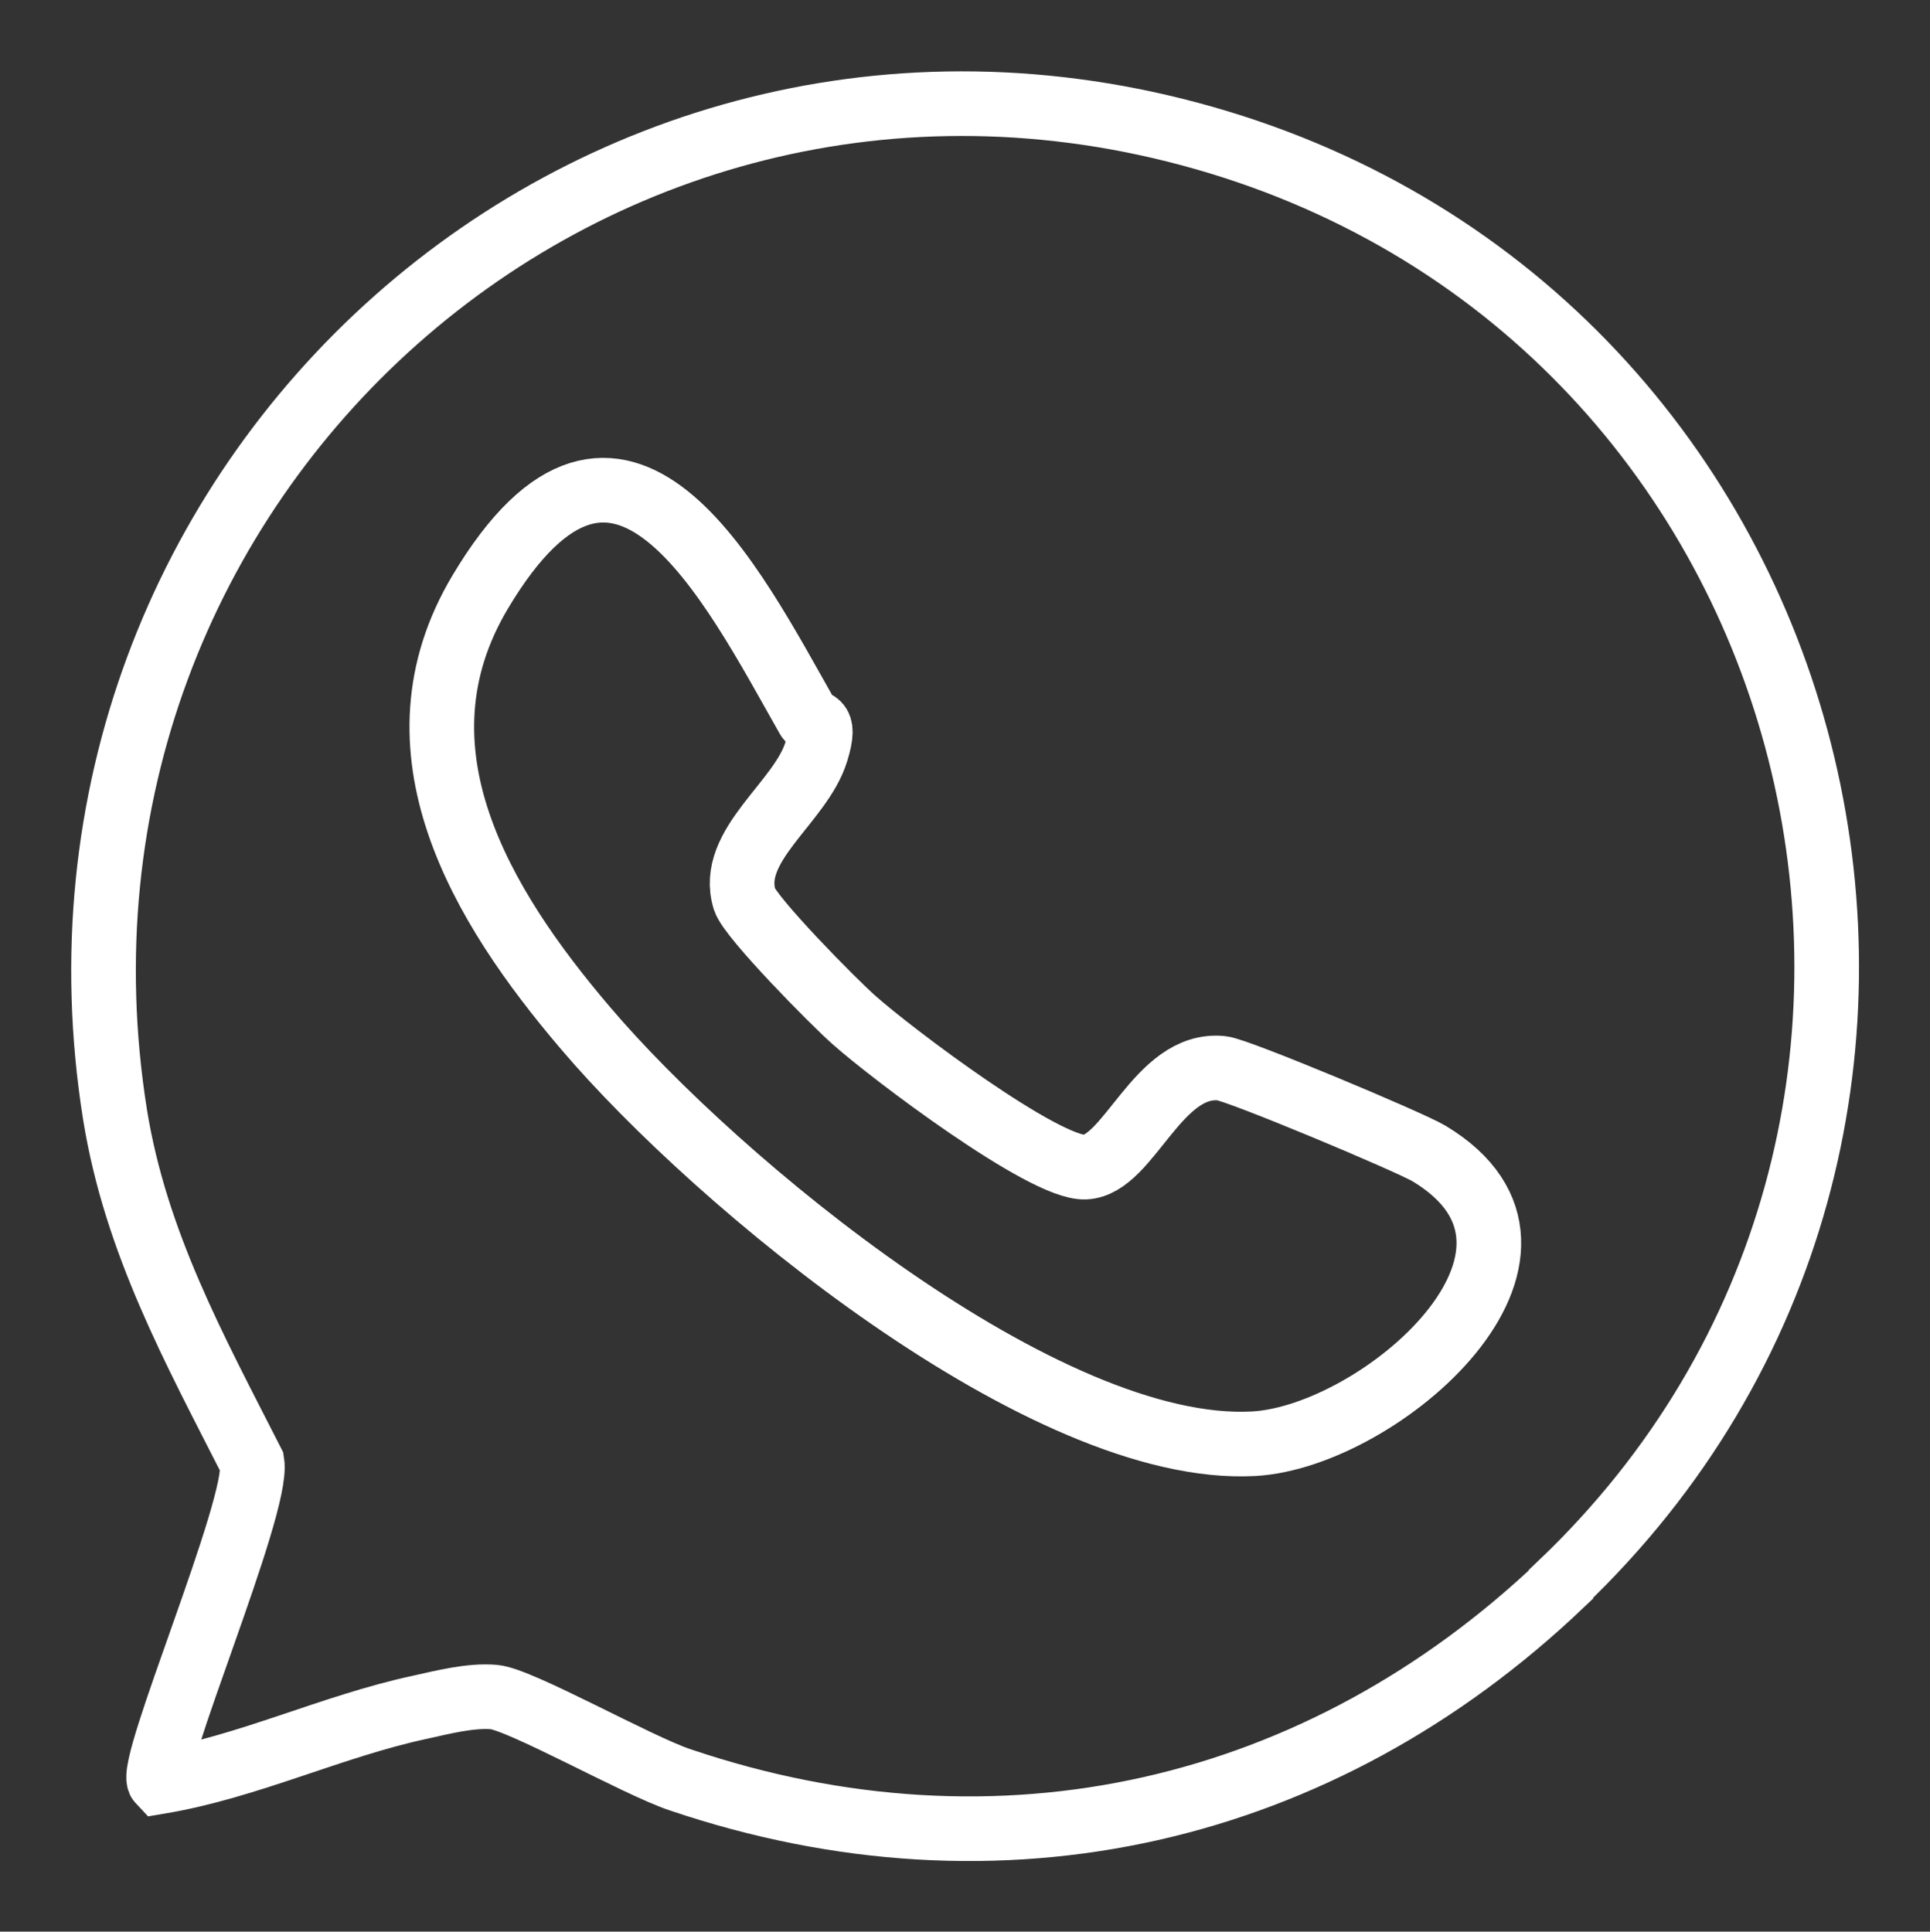
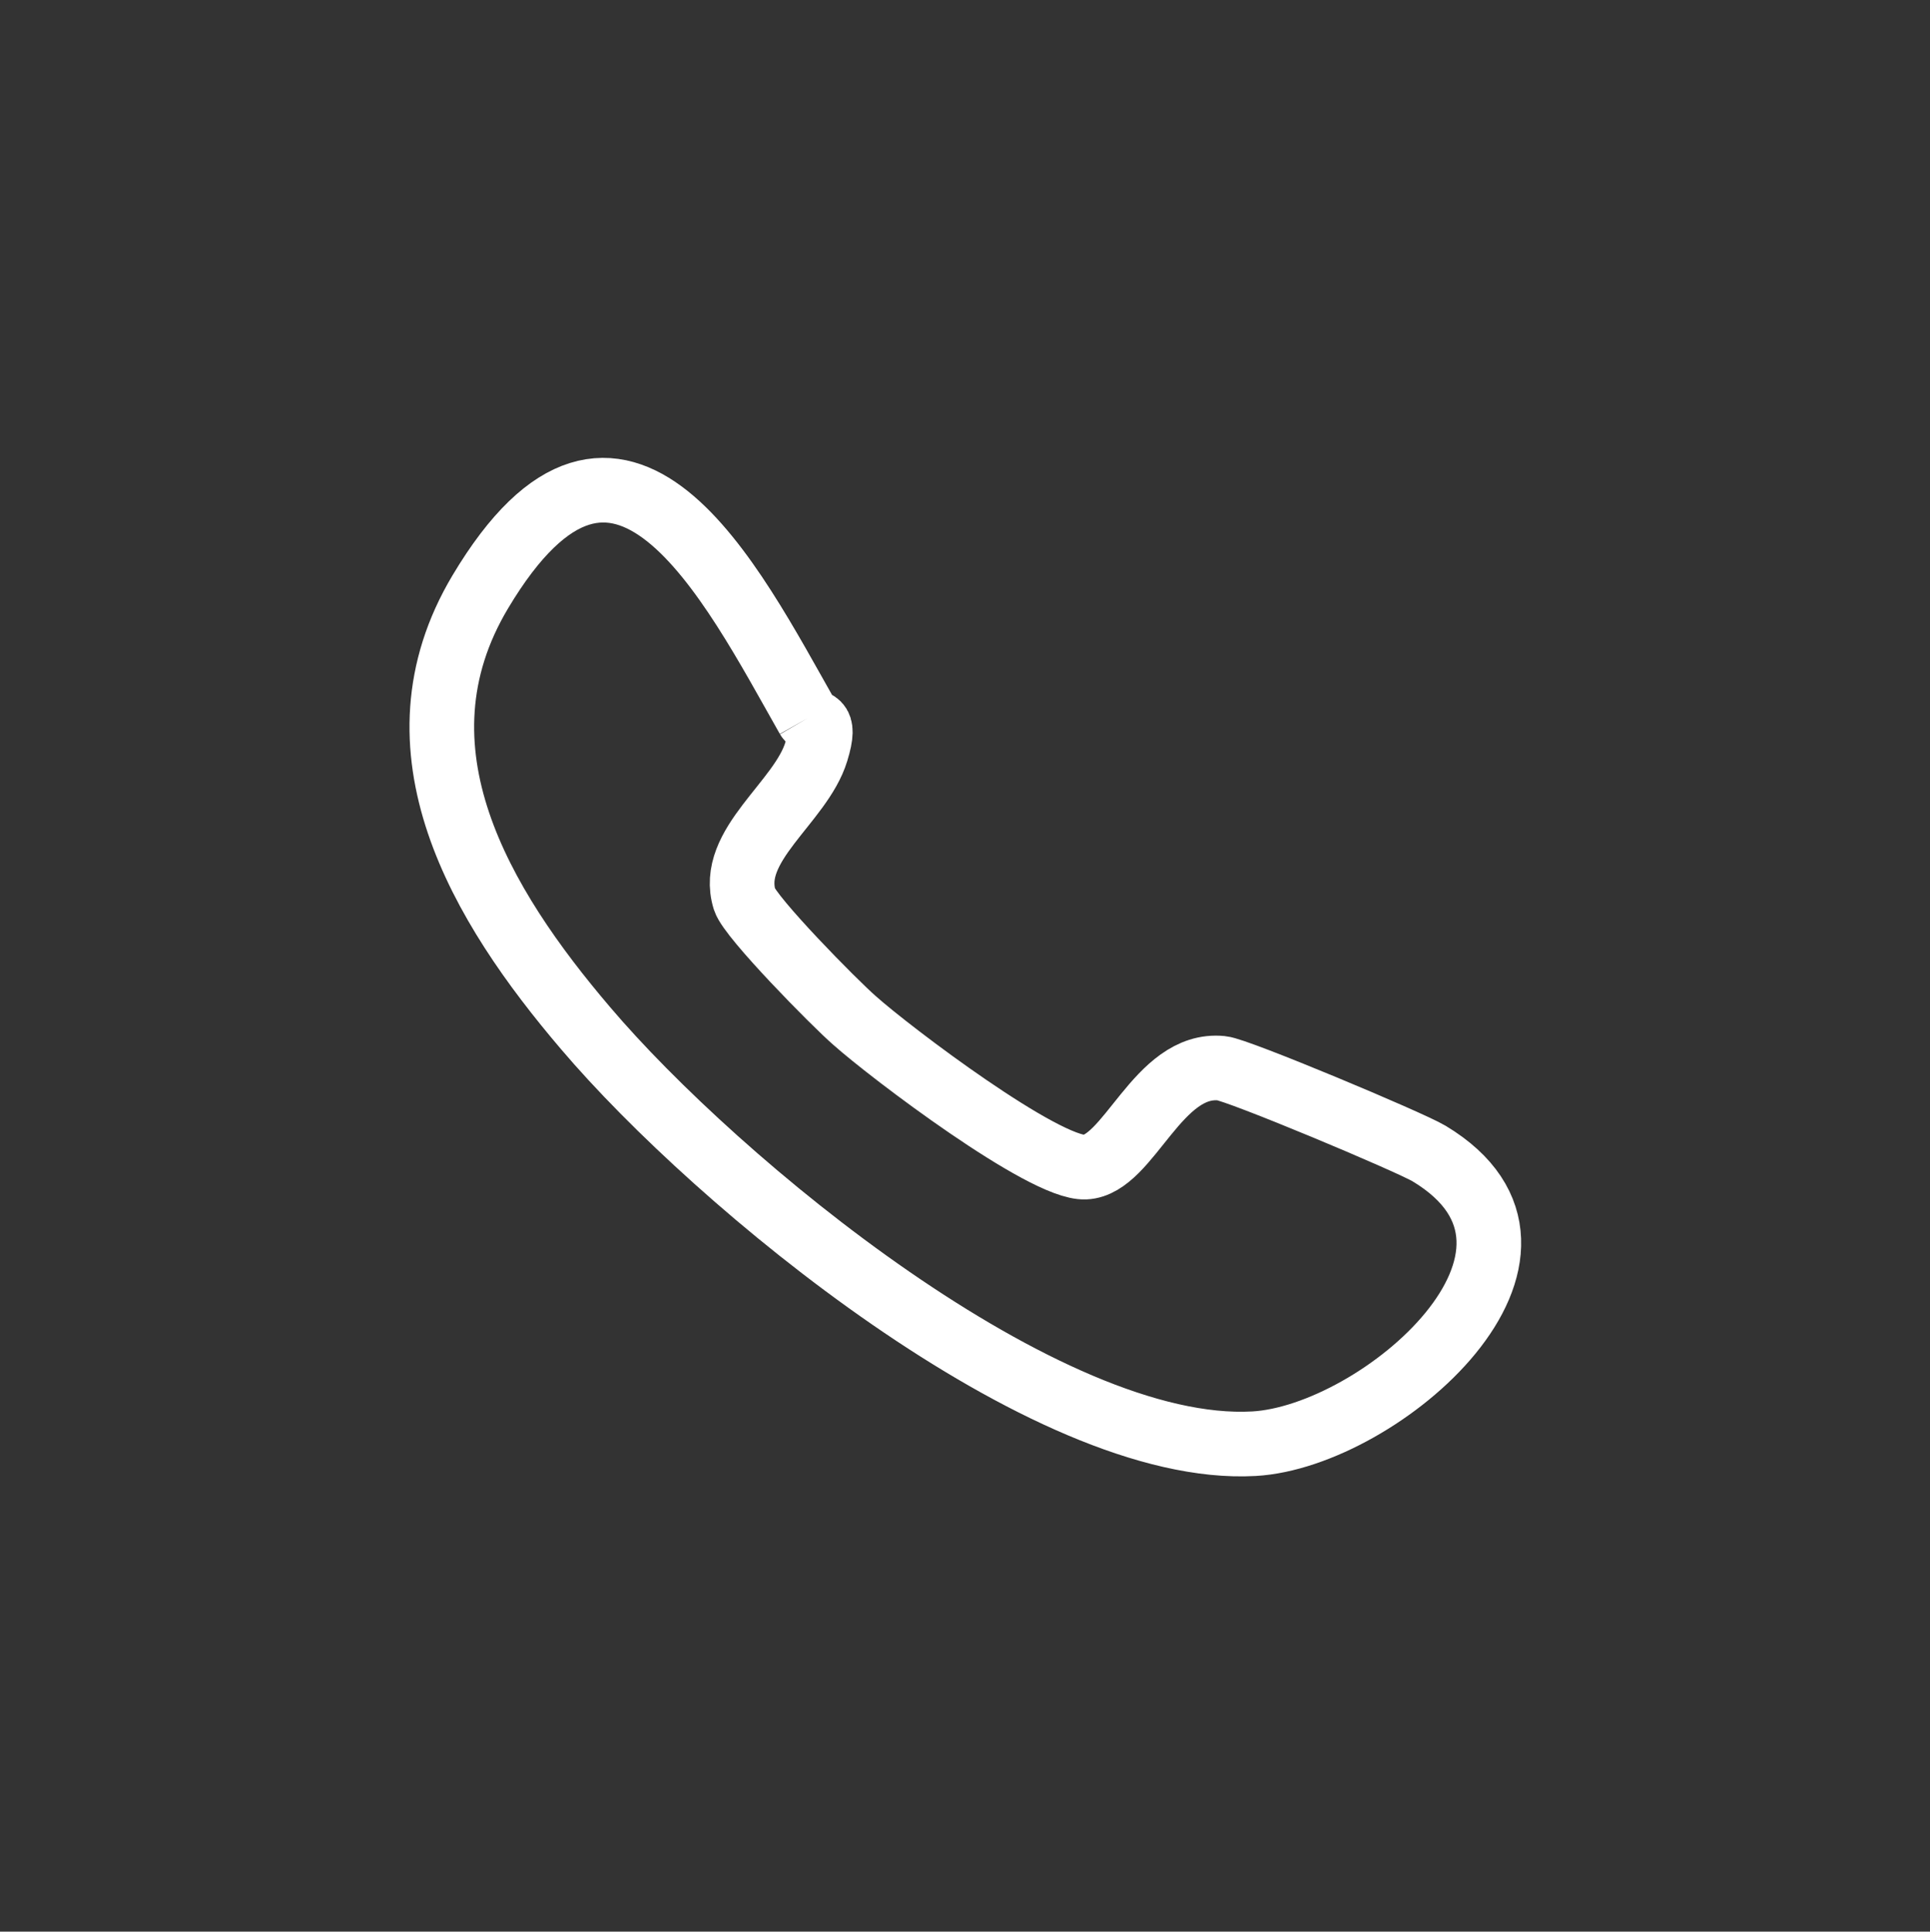
<svg xmlns="http://www.w3.org/2000/svg" viewBox="0 0 29.86 29.89" data-name="Capa 1" id="Capa_1">
  <rect x="0" y="0" width="29.86" height="29.89" fill="#333333" stroke="none" />
  <defs>
    <style>
      .cls-1 {
        fill: none;
        stroke: #fff;
        stroke-miterlimit: 10;
      }
    </style>
  </defs>
-   <path d="M24.15,24.51c7.35-7,4.4-19.37-5.3-22.31C9.26-.7.21,7.41,1.78,17.25c.32,1.98,1.23,3.63,2.12,5.38.11.68-1.63,4.73-1.43,4.94,1.37-.23,2.67-.86,4.02-1.15.36-.08.79-.19,1.15-.16.4.03,2.22,1.06,2.88,1.28,4.96,1.68,9.91.52,13.63-3.02Z" class="cls-1" />
-   <path d="M12.5,11.11c.07.12.3-.03.13.52-.24.79-1.37,1.45-1.11,2.29.09.28,1.39,1.6,1.7,1.87.56.5,2.94,2.3,3.57,2.27.68-.03,1.12-1.63,2.11-1.53.24.02,2.91,1.14,3.21,1.32,2.54,1.53-.75,4.38-2.71,4.49-3.22.18-8.31-4.04-10.34-6.43-1.62-1.9-3.08-4.32-1.63-6.75,2.16-3.62,3.88-.15,5.07,1.95Z" class="cls-1" />
+   <path d="M12.5,11.11c.07.12.3-.03.13.52-.24.79-1.37,1.45-1.11,2.29.09.28,1.39,1.6,1.7,1.87.56.5,2.94,2.3,3.57,2.27.68-.03,1.12-1.63,2.11-1.53.24.02,2.91,1.14,3.21,1.32,2.54,1.53-.75,4.38-2.71,4.49-3.22.18-8.31-4.04-10.34-6.43-1.62-1.9-3.08-4.32-1.63-6.75,2.16-3.62,3.88-.15,5.07,1.95" class="cls-1" />
</svg>